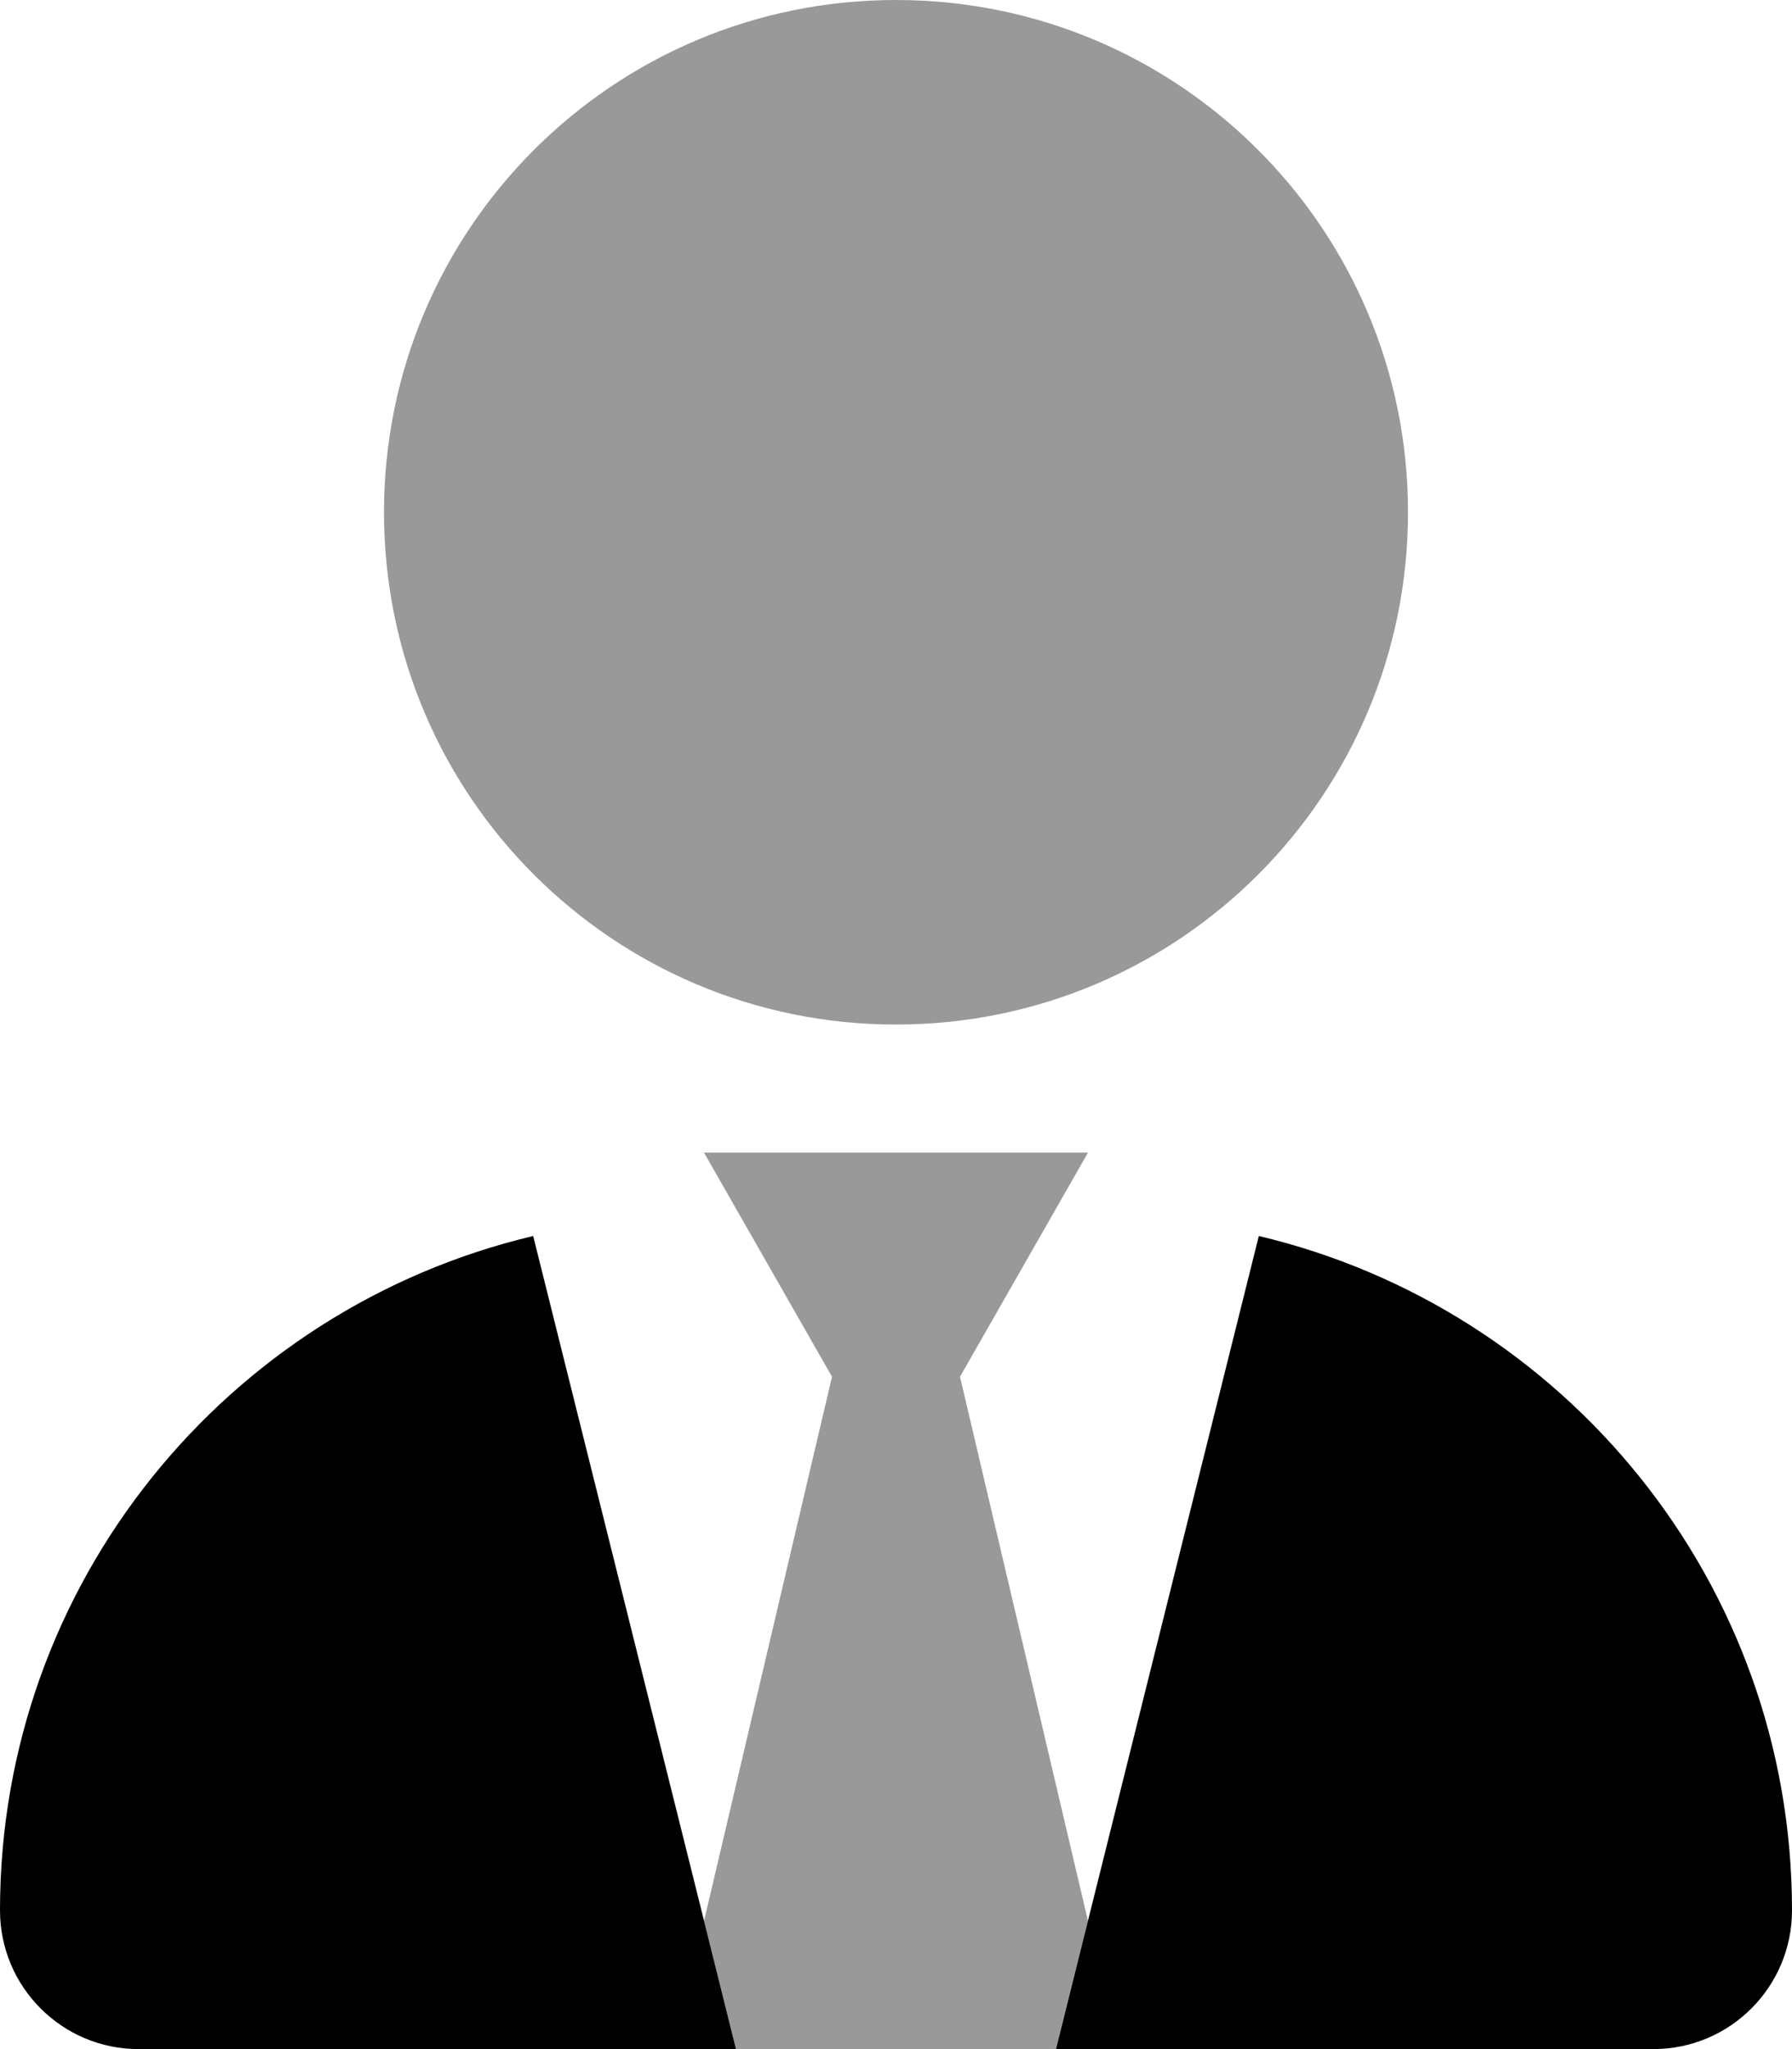
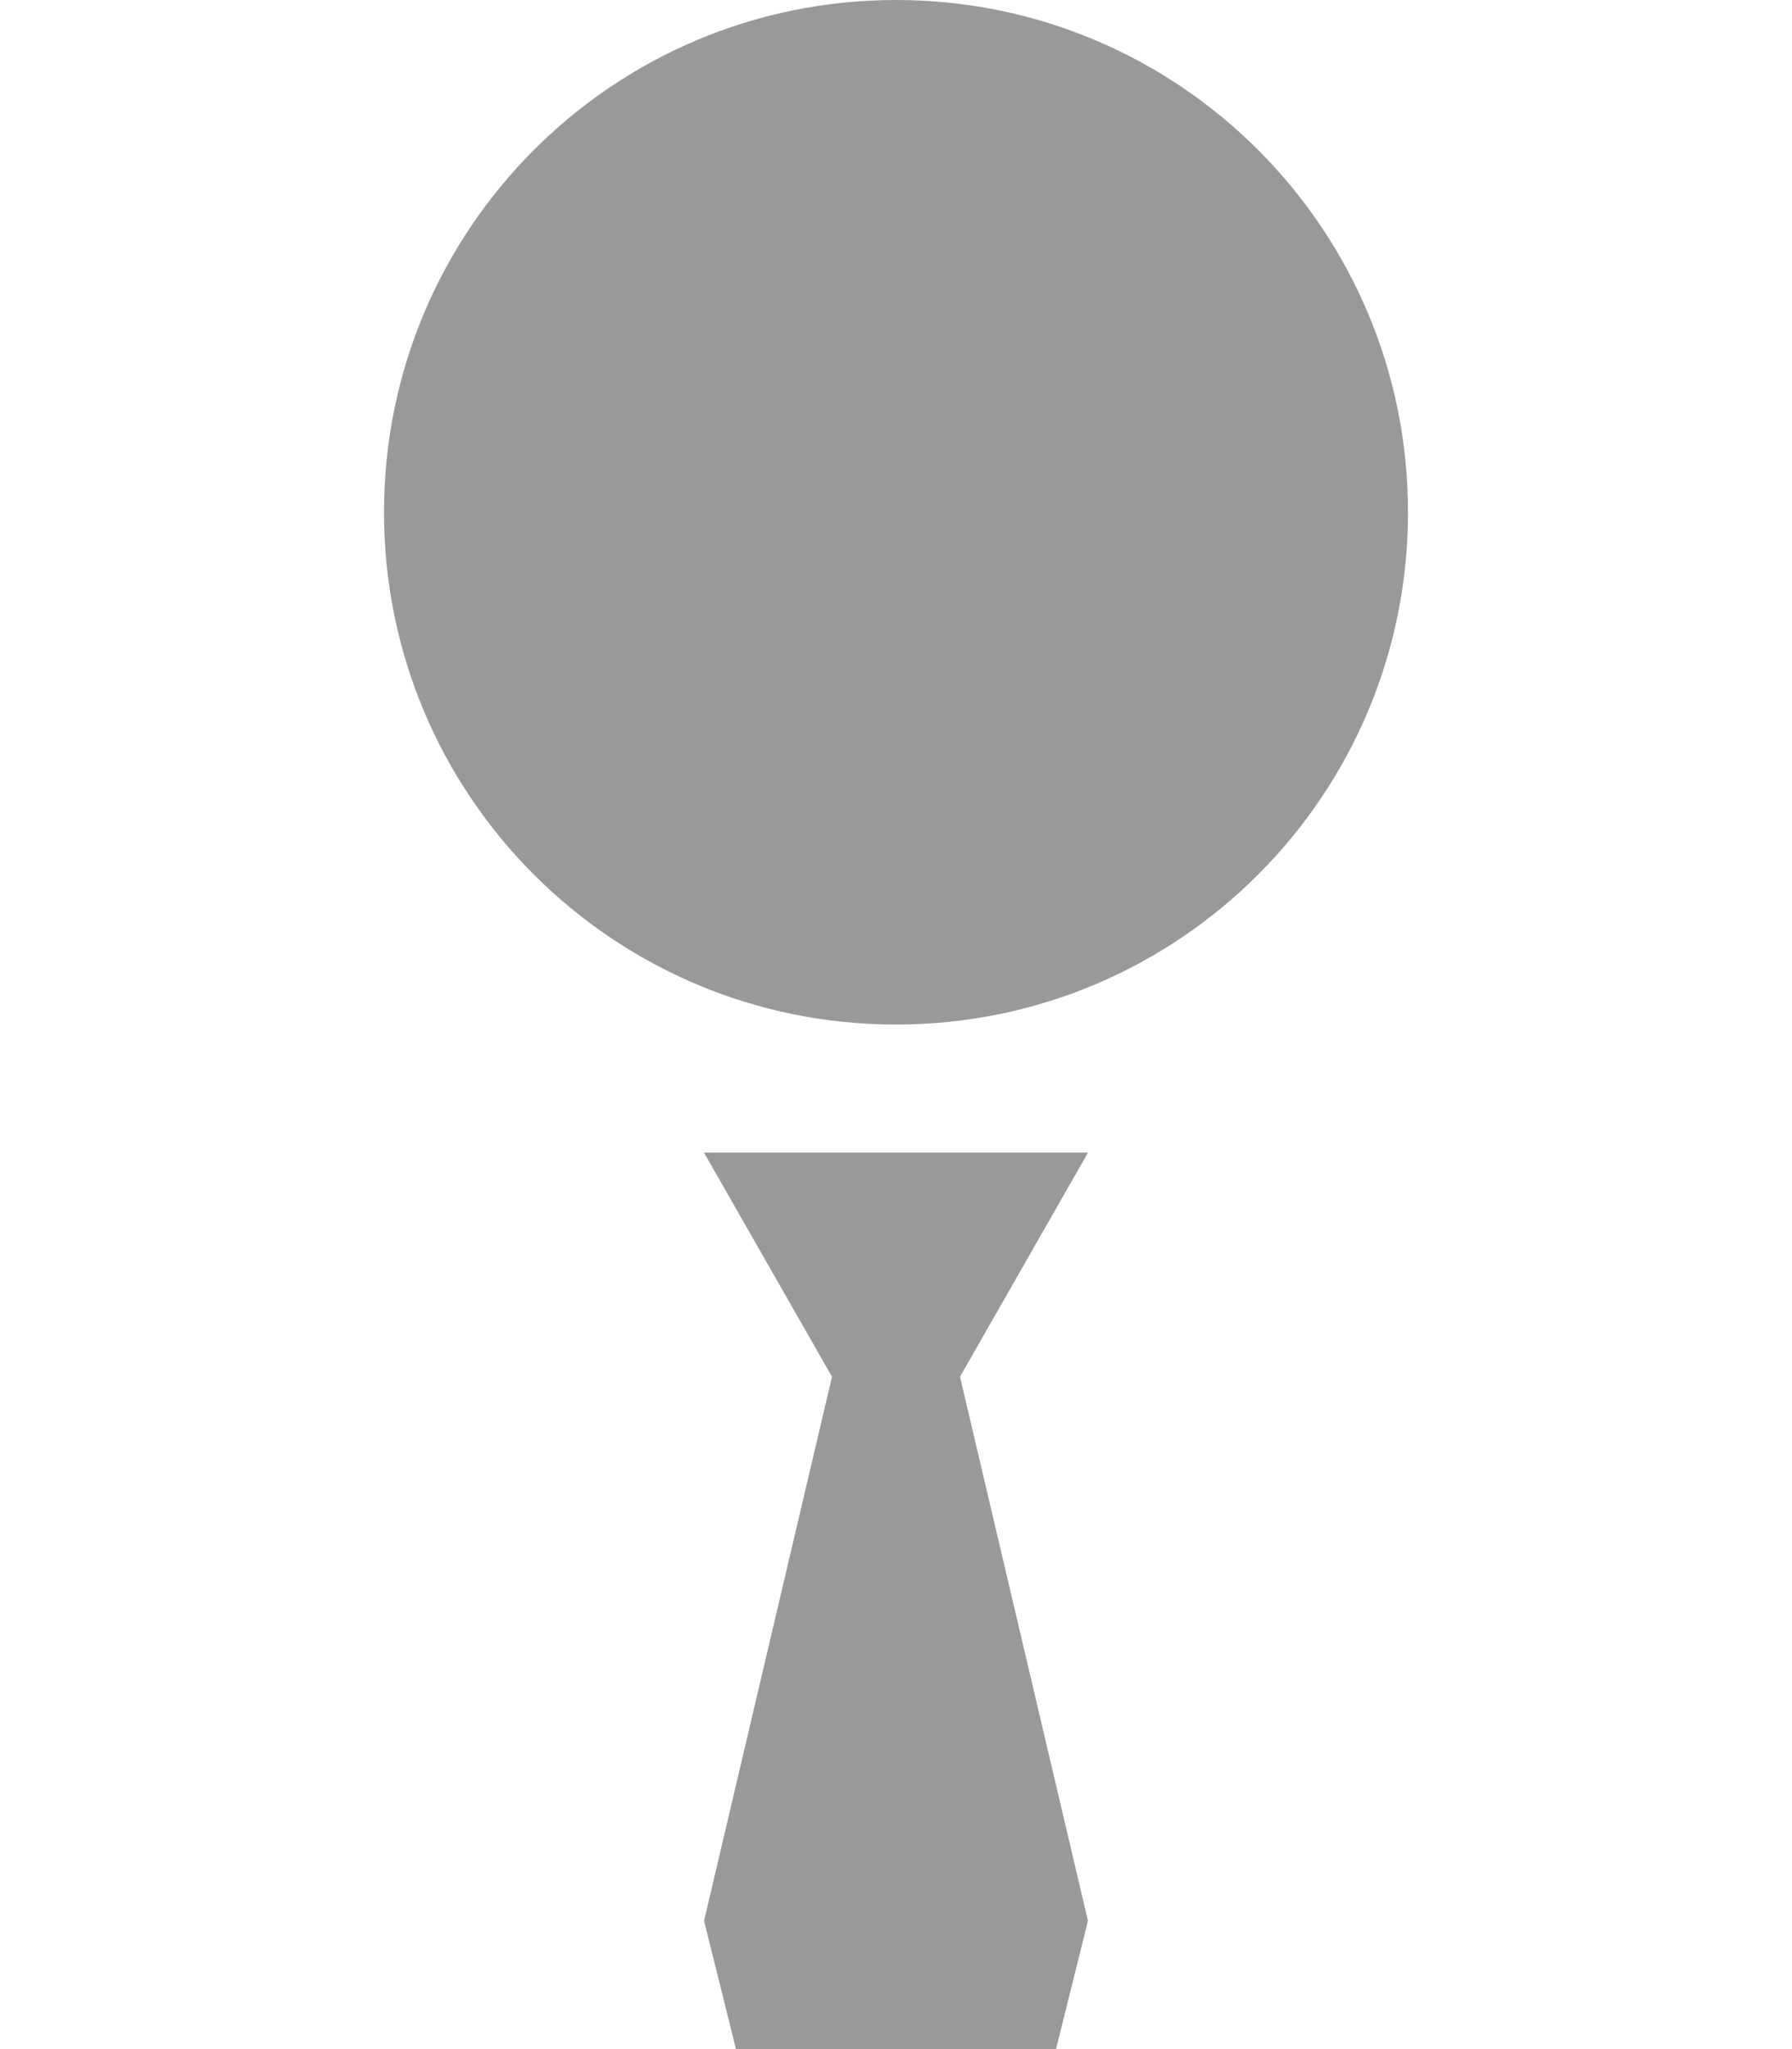
<svg xmlns="http://www.w3.org/2000/svg" viewBox="0 0 448 512">
  <defs>
    <style>.fa-secondary{opacity:.4}</style>
  </defs>
  <path d="M176 288L208 344L176.012 479.953L184 512H264L271.988 479.953L240 344L272 288H176ZM224 0C153.25 0 96 57.25 96 128S153.25 256 224 256S352 198.75 352 128S294.75 0 224 0Z" class="fa-secondary" />
-   <path d="M133.295 308.836C56.906 326.93 0 395.406 0 477.332C0 496.477 15.523 512 34.664 512H184L176.012 479.953L133.295 308.836ZM314.705 308.836L271.988 479.953L264 512H413.336C432.477 512 448 496.477 448 477.332C448 395.406 391.1 326.93 314.705 308.836Z" class="fa-primary" />
</svg>